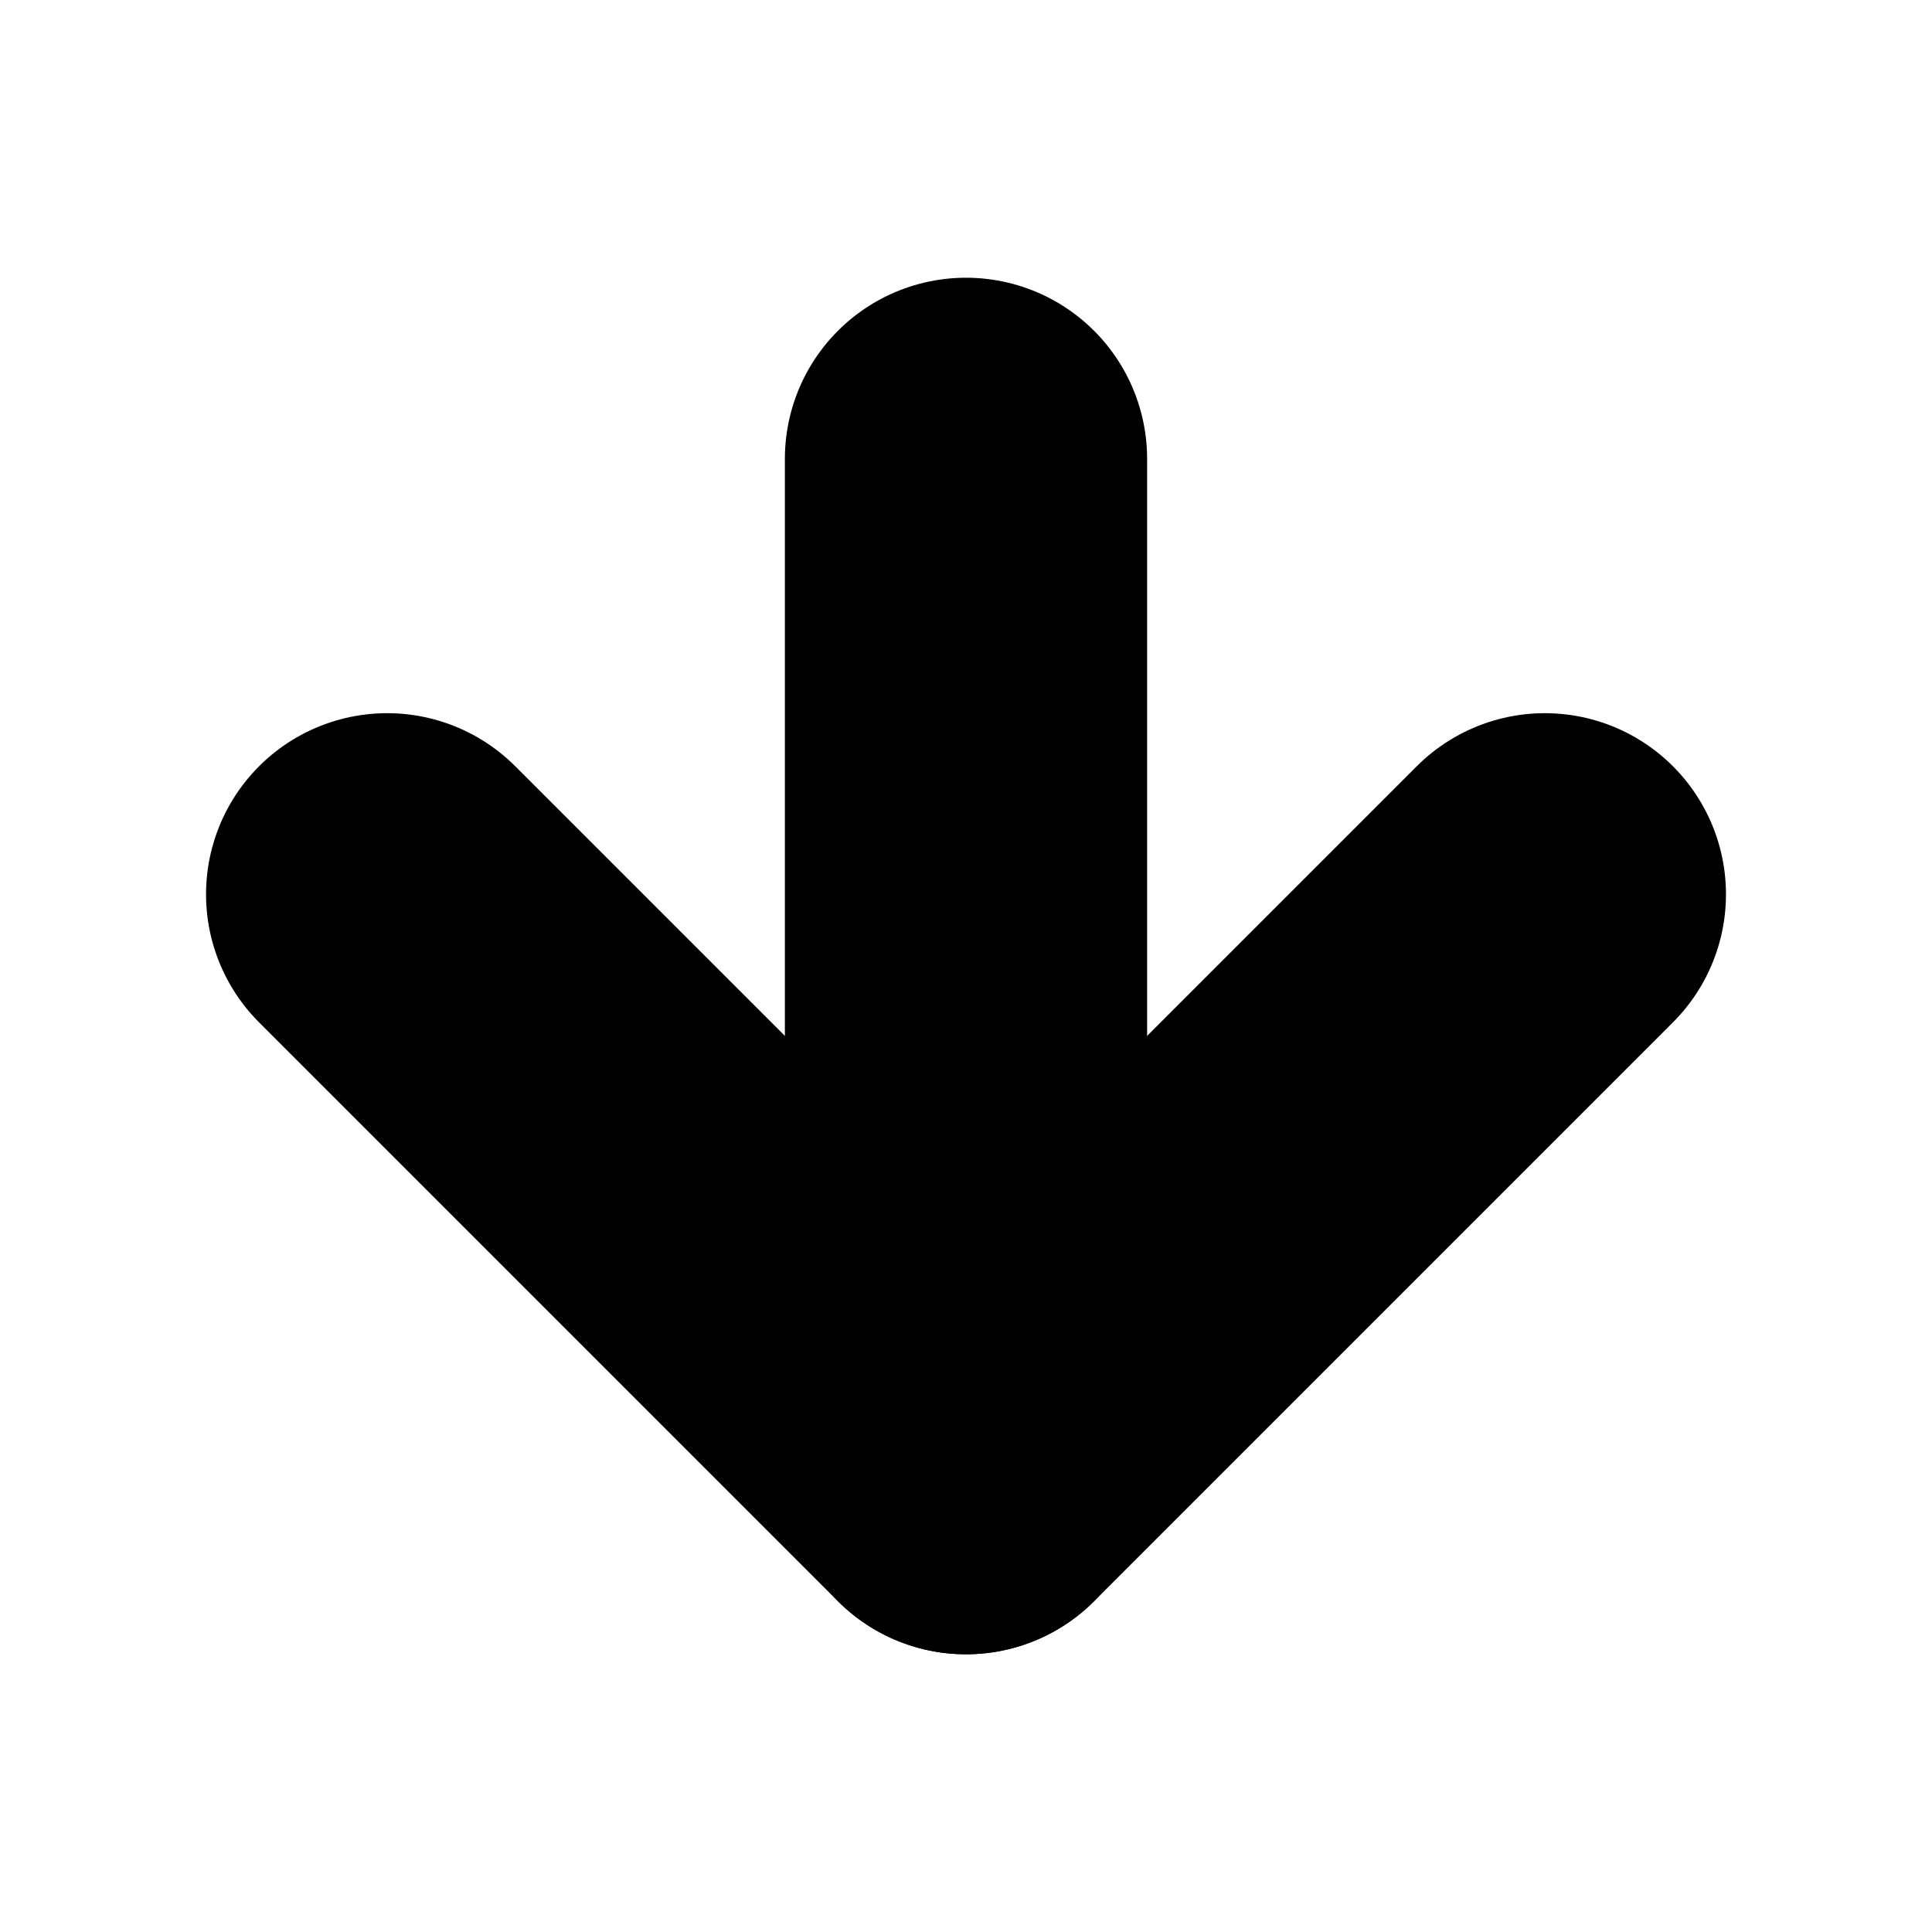
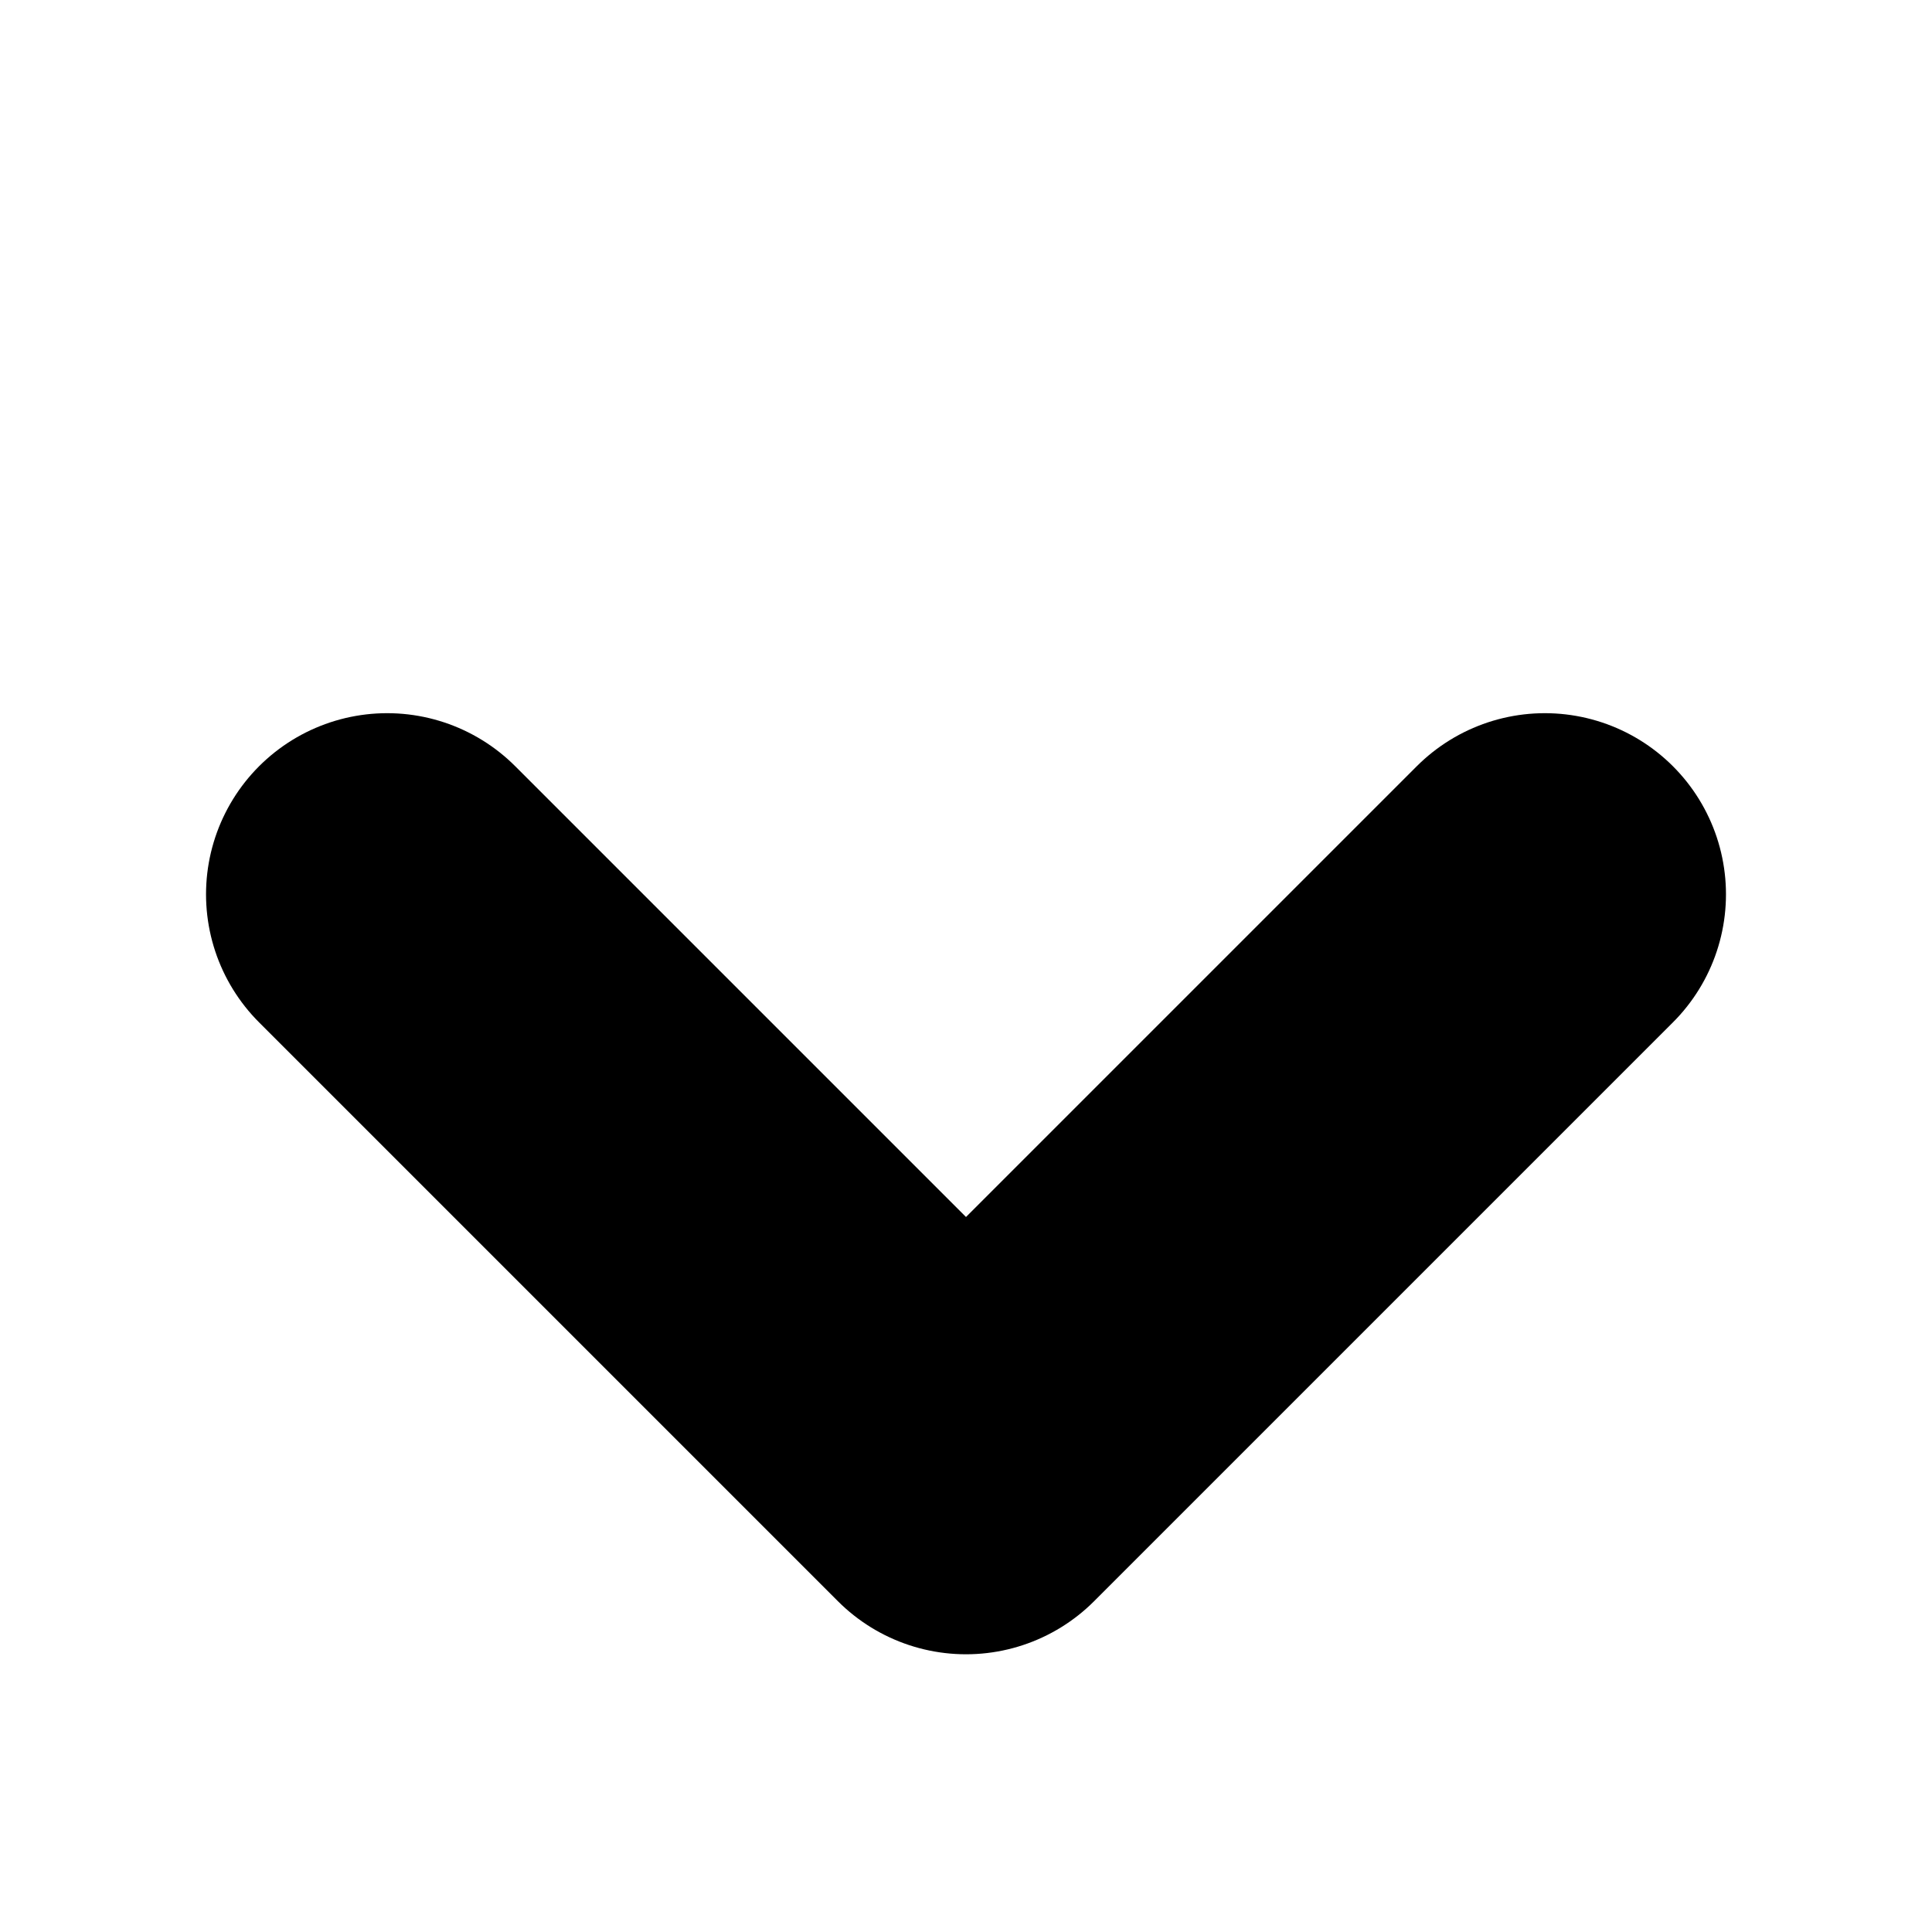
<svg xmlns="http://www.w3.org/2000/svg" version="1.1" viewBox="0 0 256 256">
  <defs>
    <style>
      .cls-1 {
        fill: none;
        stroke: #000;
        stroke-linecap: round;
        stroke-linejoin: round;
        stroke-width: 48px;
      }
    </style>
  </defs>
  <g>
    <g id="Layer_1">
      <g id="Layer_1-2" data-name="Layer_1">
        <g>
          <polyline class="cls-1" points="204.7 118.5 128 195.2 51.3 118.5" />
-           <line class="cls-1" x1="128" y1="60.8" x2="128" y2="195.2" />
        </g>
      </g>
    </g>
  </g>
</svg>